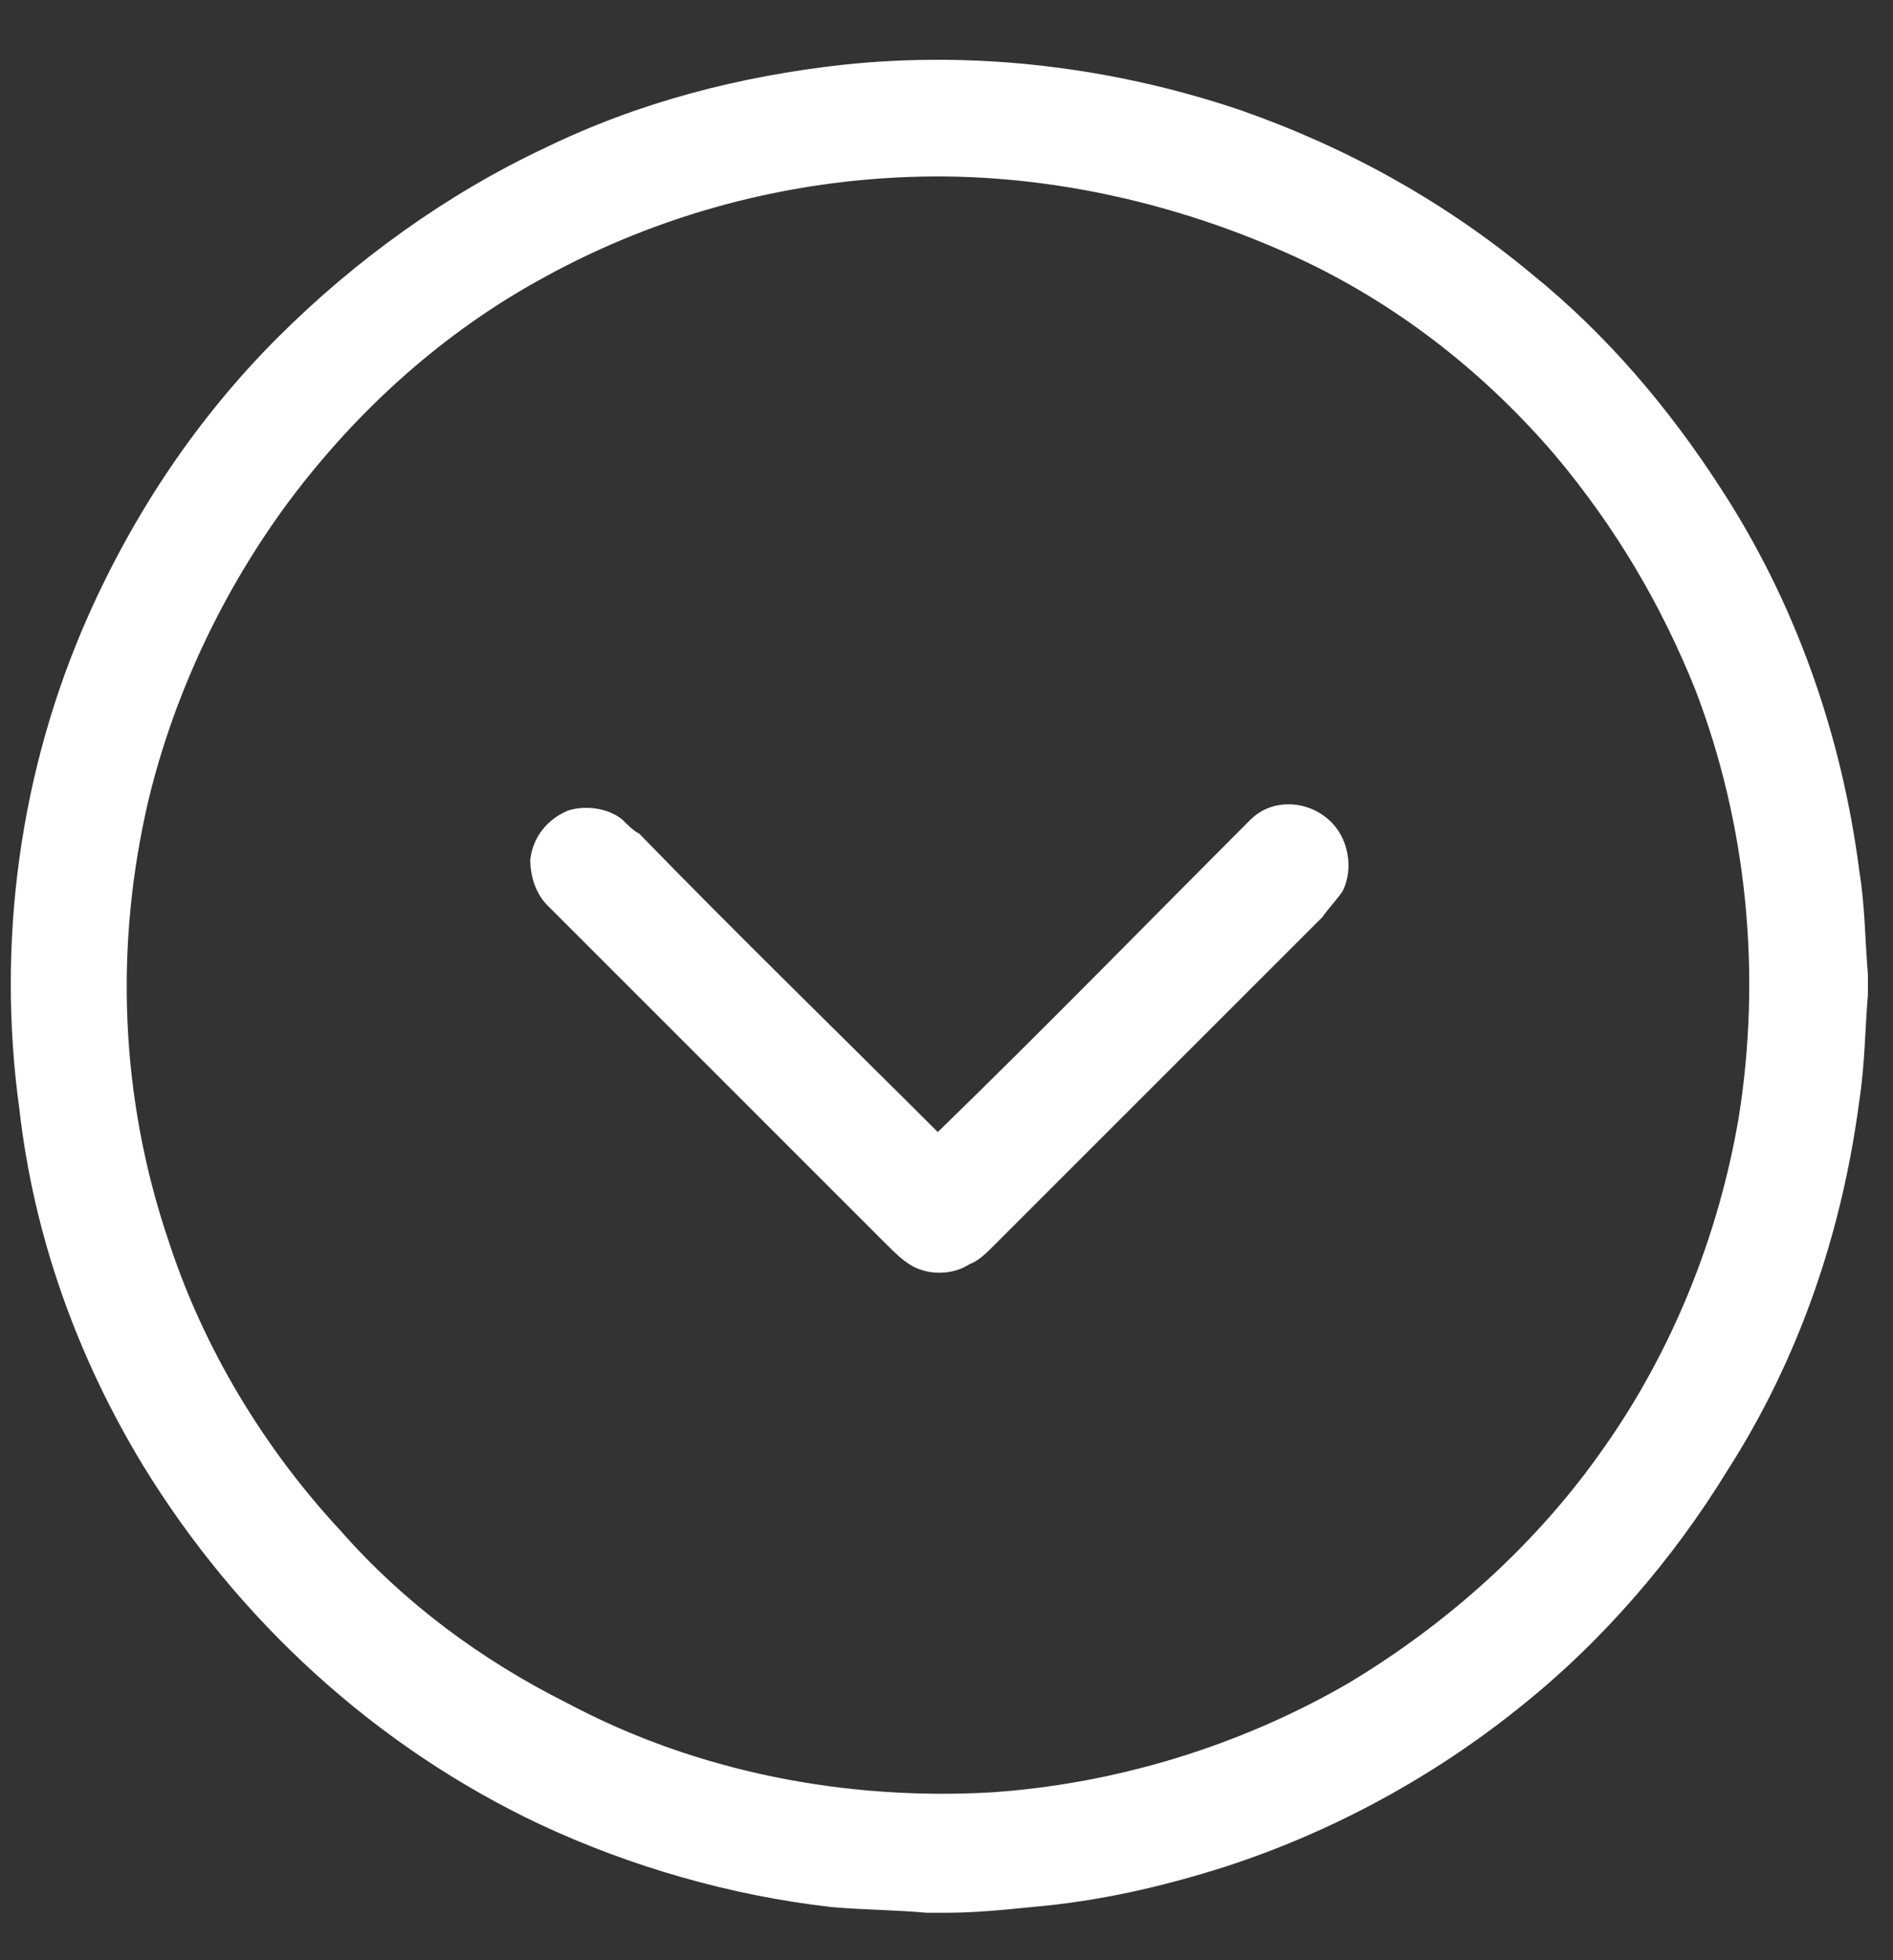
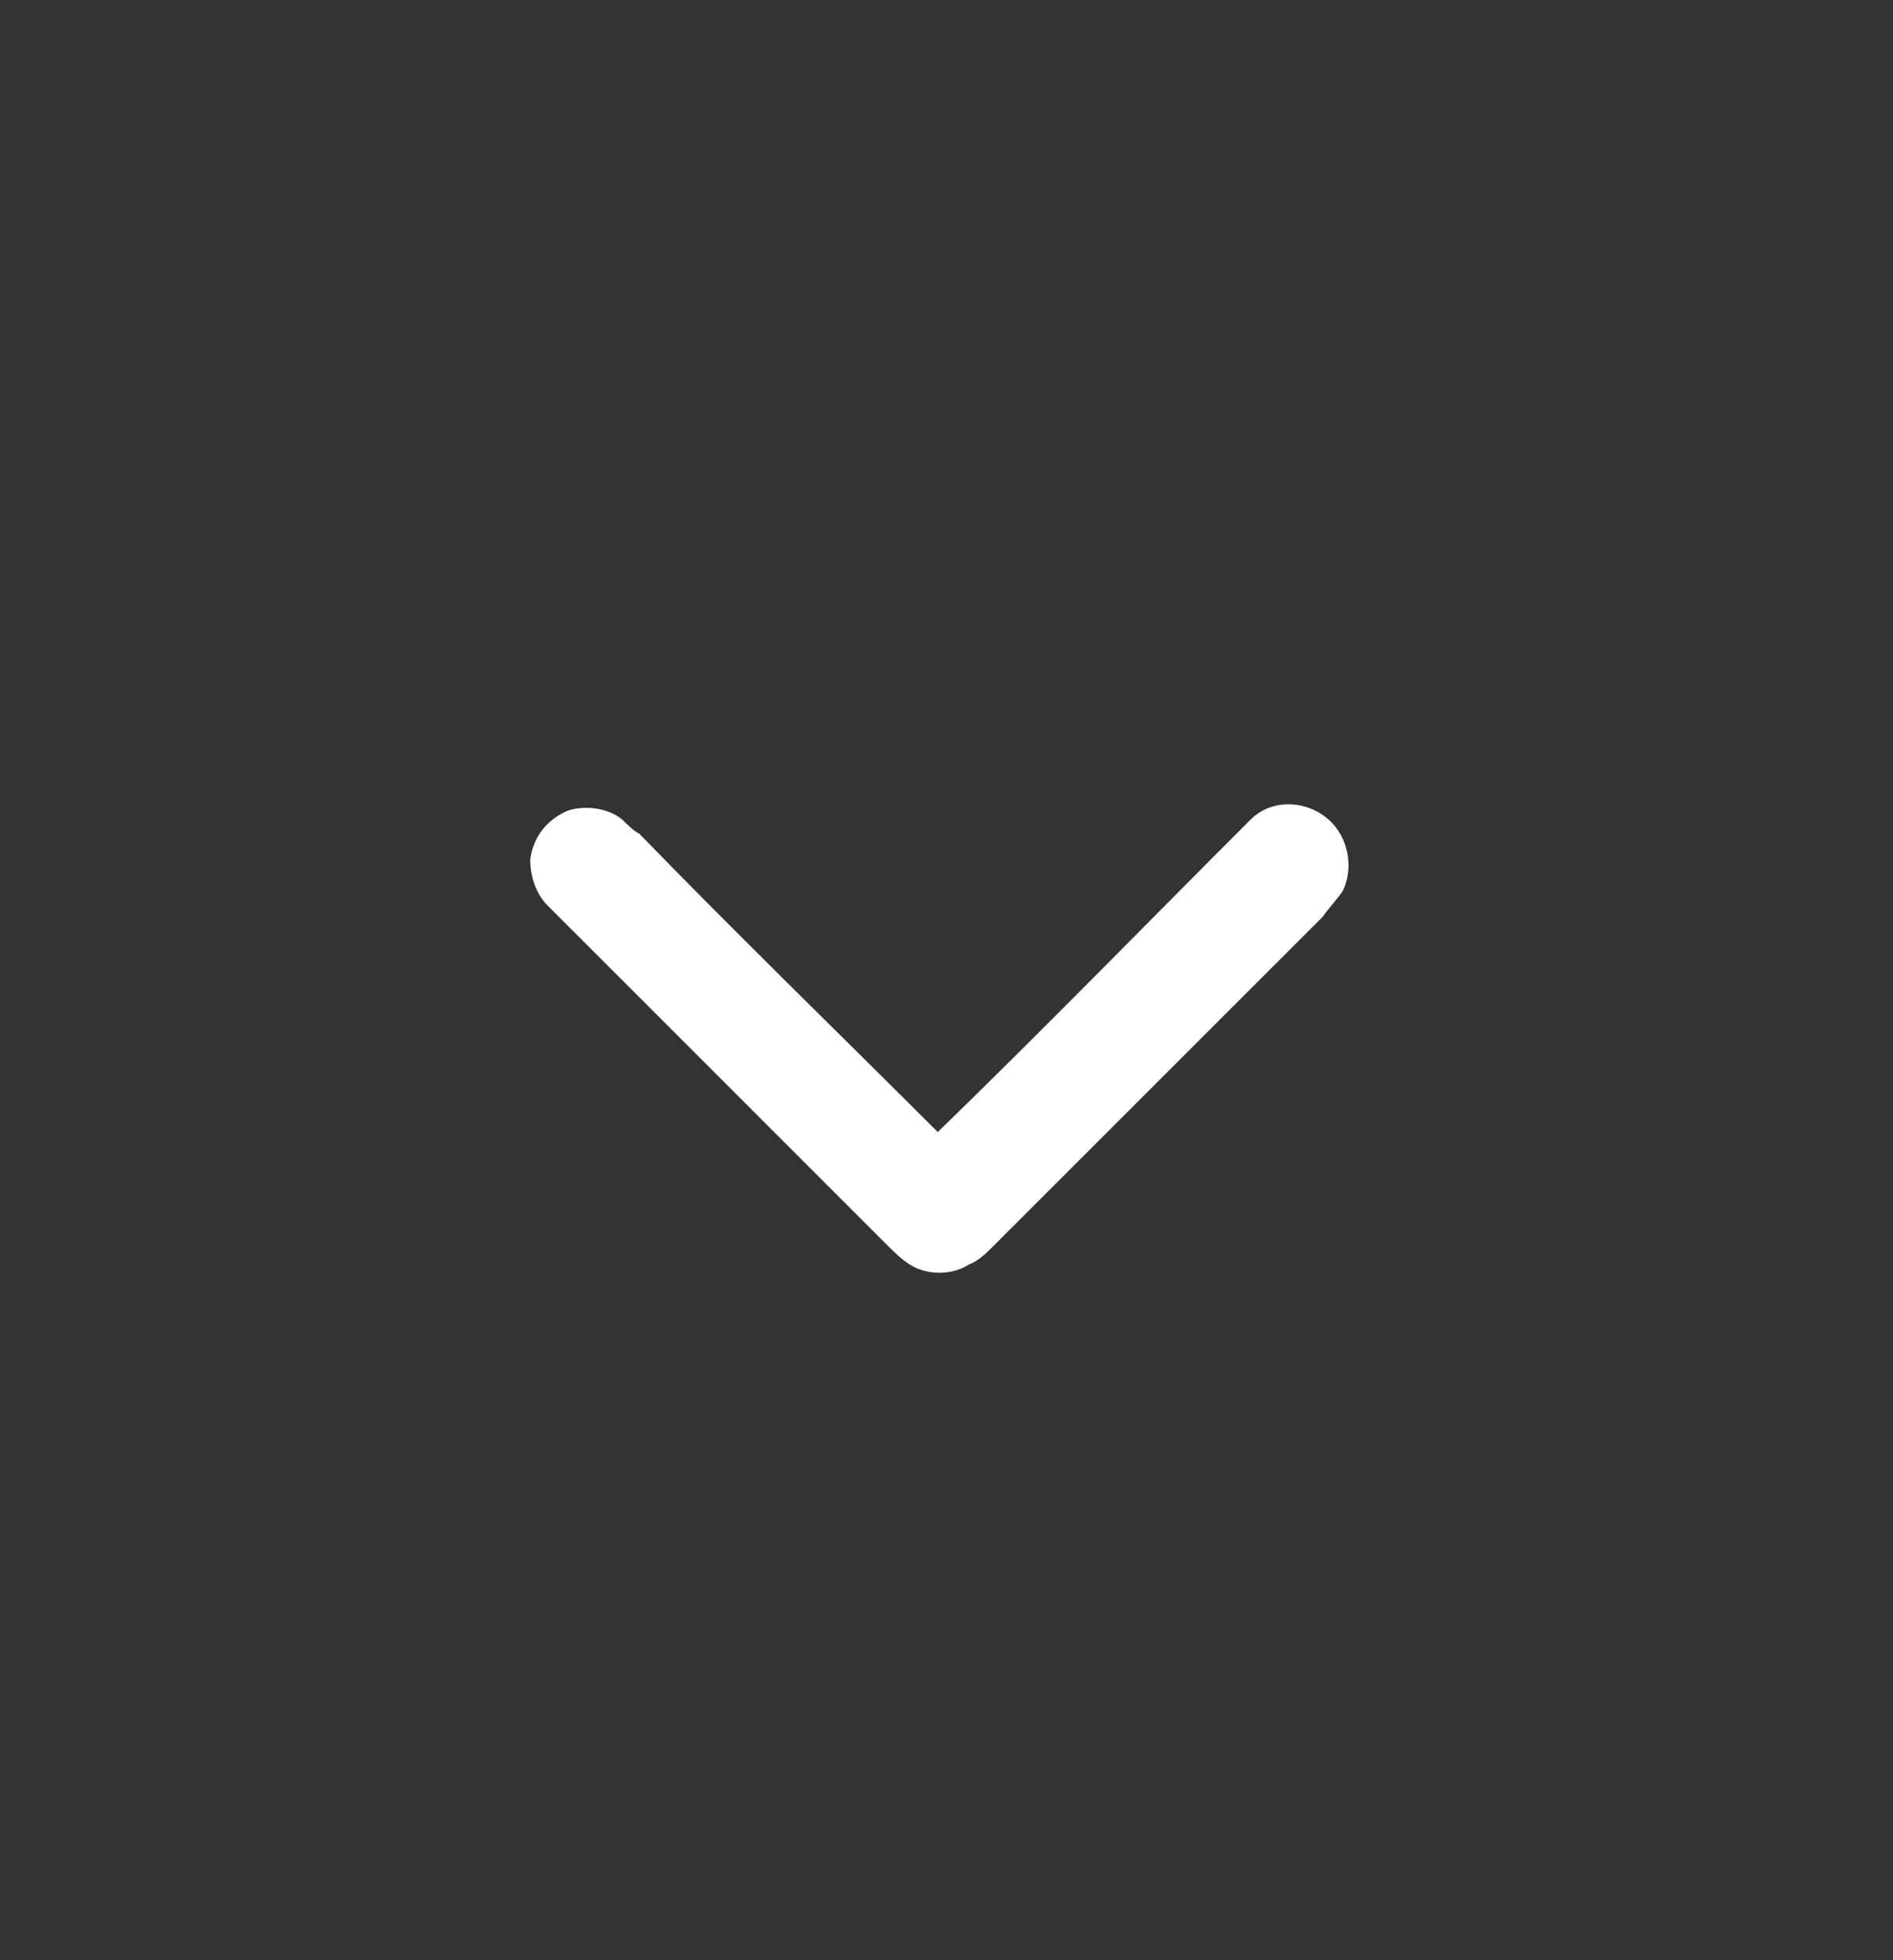
<svg xmlns="http://www.w3.org/2000/svg" width="28px" height="29px" viewBox="0 0 28 29" version="1.1">
  <rect x="0" y="0" width="28" height="29" fill="#333333" stroke="none" />
  <title>CA8F7A8B-A2B9-4CA6-AD86-BD5DEAFE2267</title>
  <desc>Created with sketchtool.</desc>
  <defs />
  <g id="Page-1" stroke="none" stroke-width="1" fill="none" fill-rule="evenodd">
    <g id="Home_6" transform="translate(-699, -628)" fill="#FFFFFF" fill-rule="nonzero">
      <g id="np_expand_1181747_000000" transform="translate(698, 628)">
        <g id="Group-25" transform="translate(0.99, 0.702)">
-           <path d="M12.481,0.256 C14.476,0.043 16.514,0.299 18.382,0.936 C19.952,1.488 21.397,2.294 22.671,3.355 C23.775,4.247 24.709,5.35 25.473,6.539 C26.578,8.238 27.256,10.191 27.512,12.186 C27.596,12.696 27.596,13.205 27.639,13.716 L27.639,14.011 C27.596,14.52 27.596,15.029 27.512,15.581 C27.256,17.535 26.619,19.402 25.558,21.057 C24.752,22.374 23.691,23.605 22.458,24.581 C21.185,25.6 19.699,26.407 18.128,26.916 C17.195,27.213 16.261,27.426 15.284,27.51 C14.859,27.553 14.435,27.596 14.01,27.596 L13.713,27.596 C13.246,27.553 12.78,27.553 12.312,27.512 C10.826,27.343 9.34,26.918 7.982,26.281 C5.562,25.135 3.524,23.266 2.123,20.974 C1.146,19.361 0.509,17.578 0.297,15.711 C-0.043,13.248 0.297,10.7 1.315,8.409 C1.995,6.88 2.929,5.48 4.118,4.291 C5.264,3.145 6.622,2.168 8.067,1.488 C9.468,0.806 10.954,0.425 12.481,0.256 L12.481,0.256 Z M13.629,1.911 C11.675,1.954 9.765,2.463 8.066,3.397 C6.58,4.203 5.306,5.35 4.288,6.709 C3.311,8.026 2.59,9.553 2.209,11.123 C1.699,13.289 1.784,15.538 2.505,17.661 C3.015,19.231 3.907,20.717 5.053,21.95 C5.986,23.011 7.132,23.86 8.406,24.497 C10.317,25.515 12.524,25.94 14.69,25.814 C16.516,25.686 18.342,25.134 19.954,24.2 C21.44,23.308 22.756,22.12 23.732,20.719 C24.75,19.276 25.43,17.578 25.727,15.837 C26.067,13.714 25.854,11.507 25.09,9.512 C24.581,8.238 23.901,7.092 23.01,6.03 C21.992,4.841 20.76,3.865 19.358,3.186 C17.575,2.335 15.58,1.868 13.628,1.911 L13.629,1.911 Z" id="Shape" />
          <path d="M18.512,11.42 C18.808,11.123 19.318,11.123 19.658,11.42 C19.954,11.675 20.039,12.141 19.87,12.481 C19.785,12.609 19.658,12.737 19.573,12.863 C17.959,14.476 16.304,16.131 14.691,17.745 C14.606,17.83 14.478,17.957 14.351,18 C14.095,18.17 13.714,18.17 13.458,18 C13.331,17.916 13.246,17.831 13.118,17.704 C11.463,16.048 9.765,14.35 8.108,12.693 C7.939,12.524 7.853,12.269 7.853,12.013 C7.896,11.673 8.108,11.42 8.405,11.292 C8.66,11.207 8.999,11.249 9.211,11.42 C9.296,11.504 9.38,11.589 9.466,11.632 C10.909,13.118 12.395,14.561 13.881,16.046 C15.453,14.519 16.982,12.949 18.511,11.42 L18.512,11.42 Z" id="Shape" />
        </g>
      </g>
    </g>
  </g>
</svg>